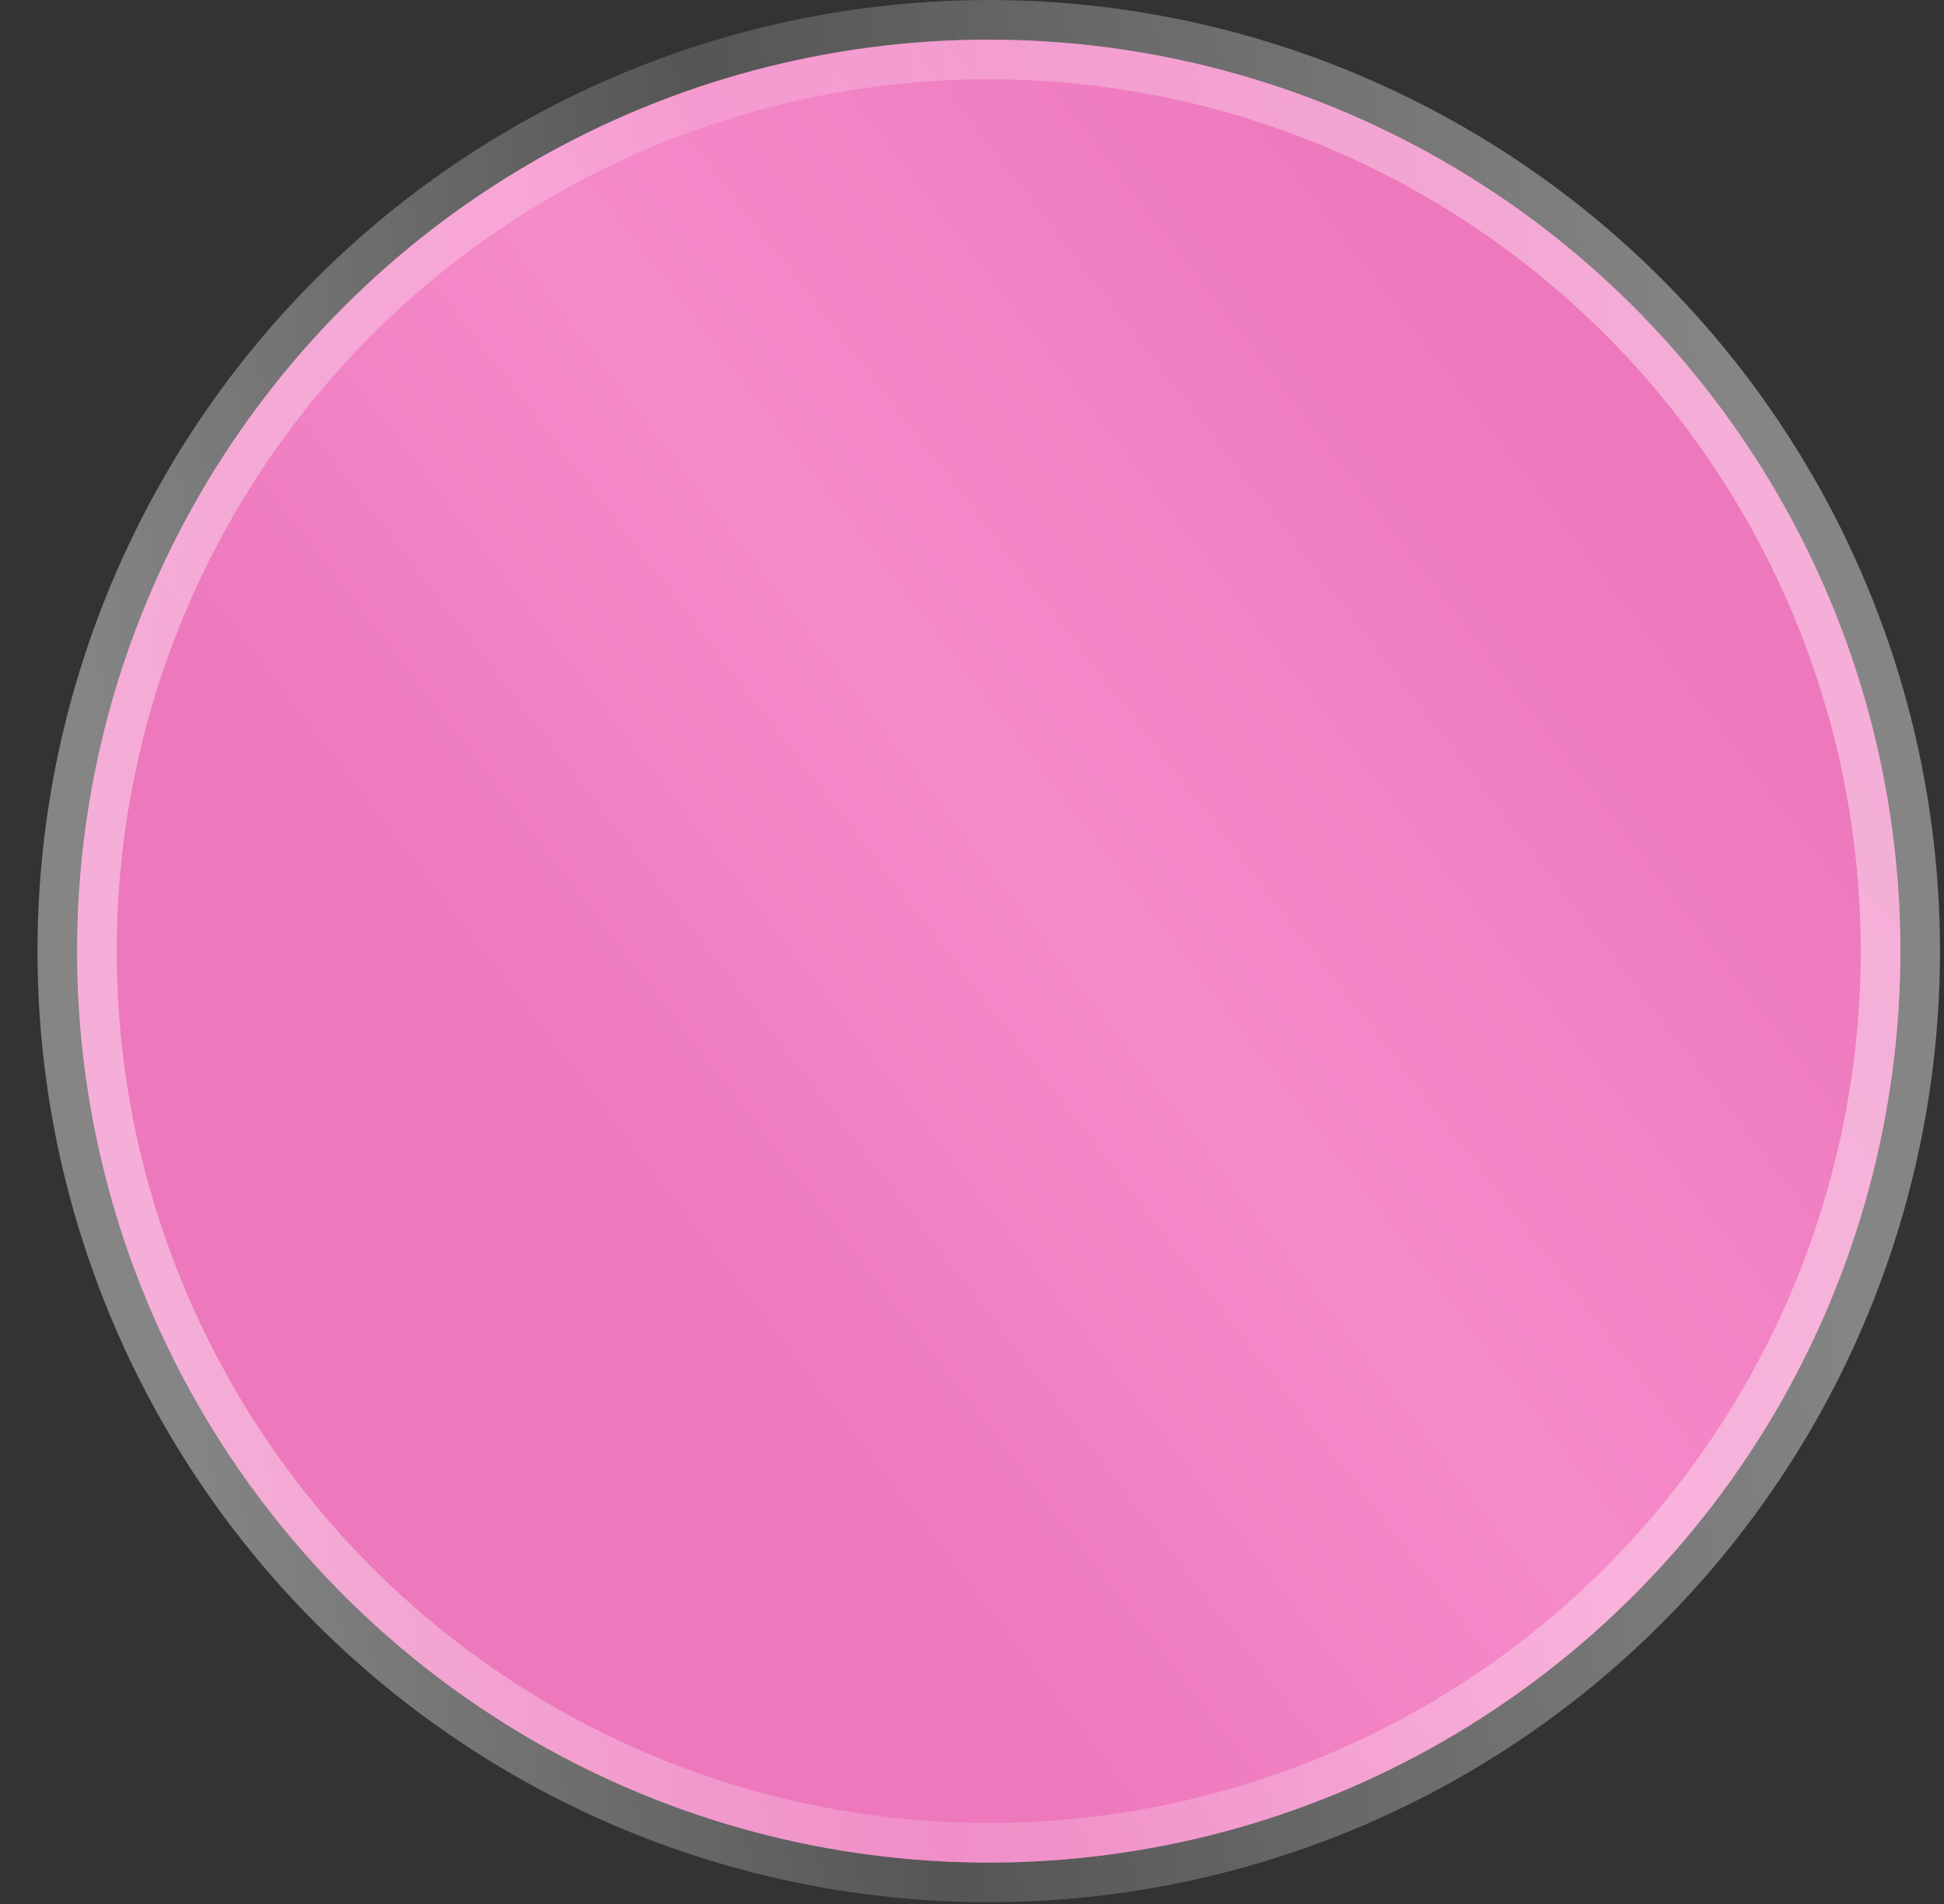
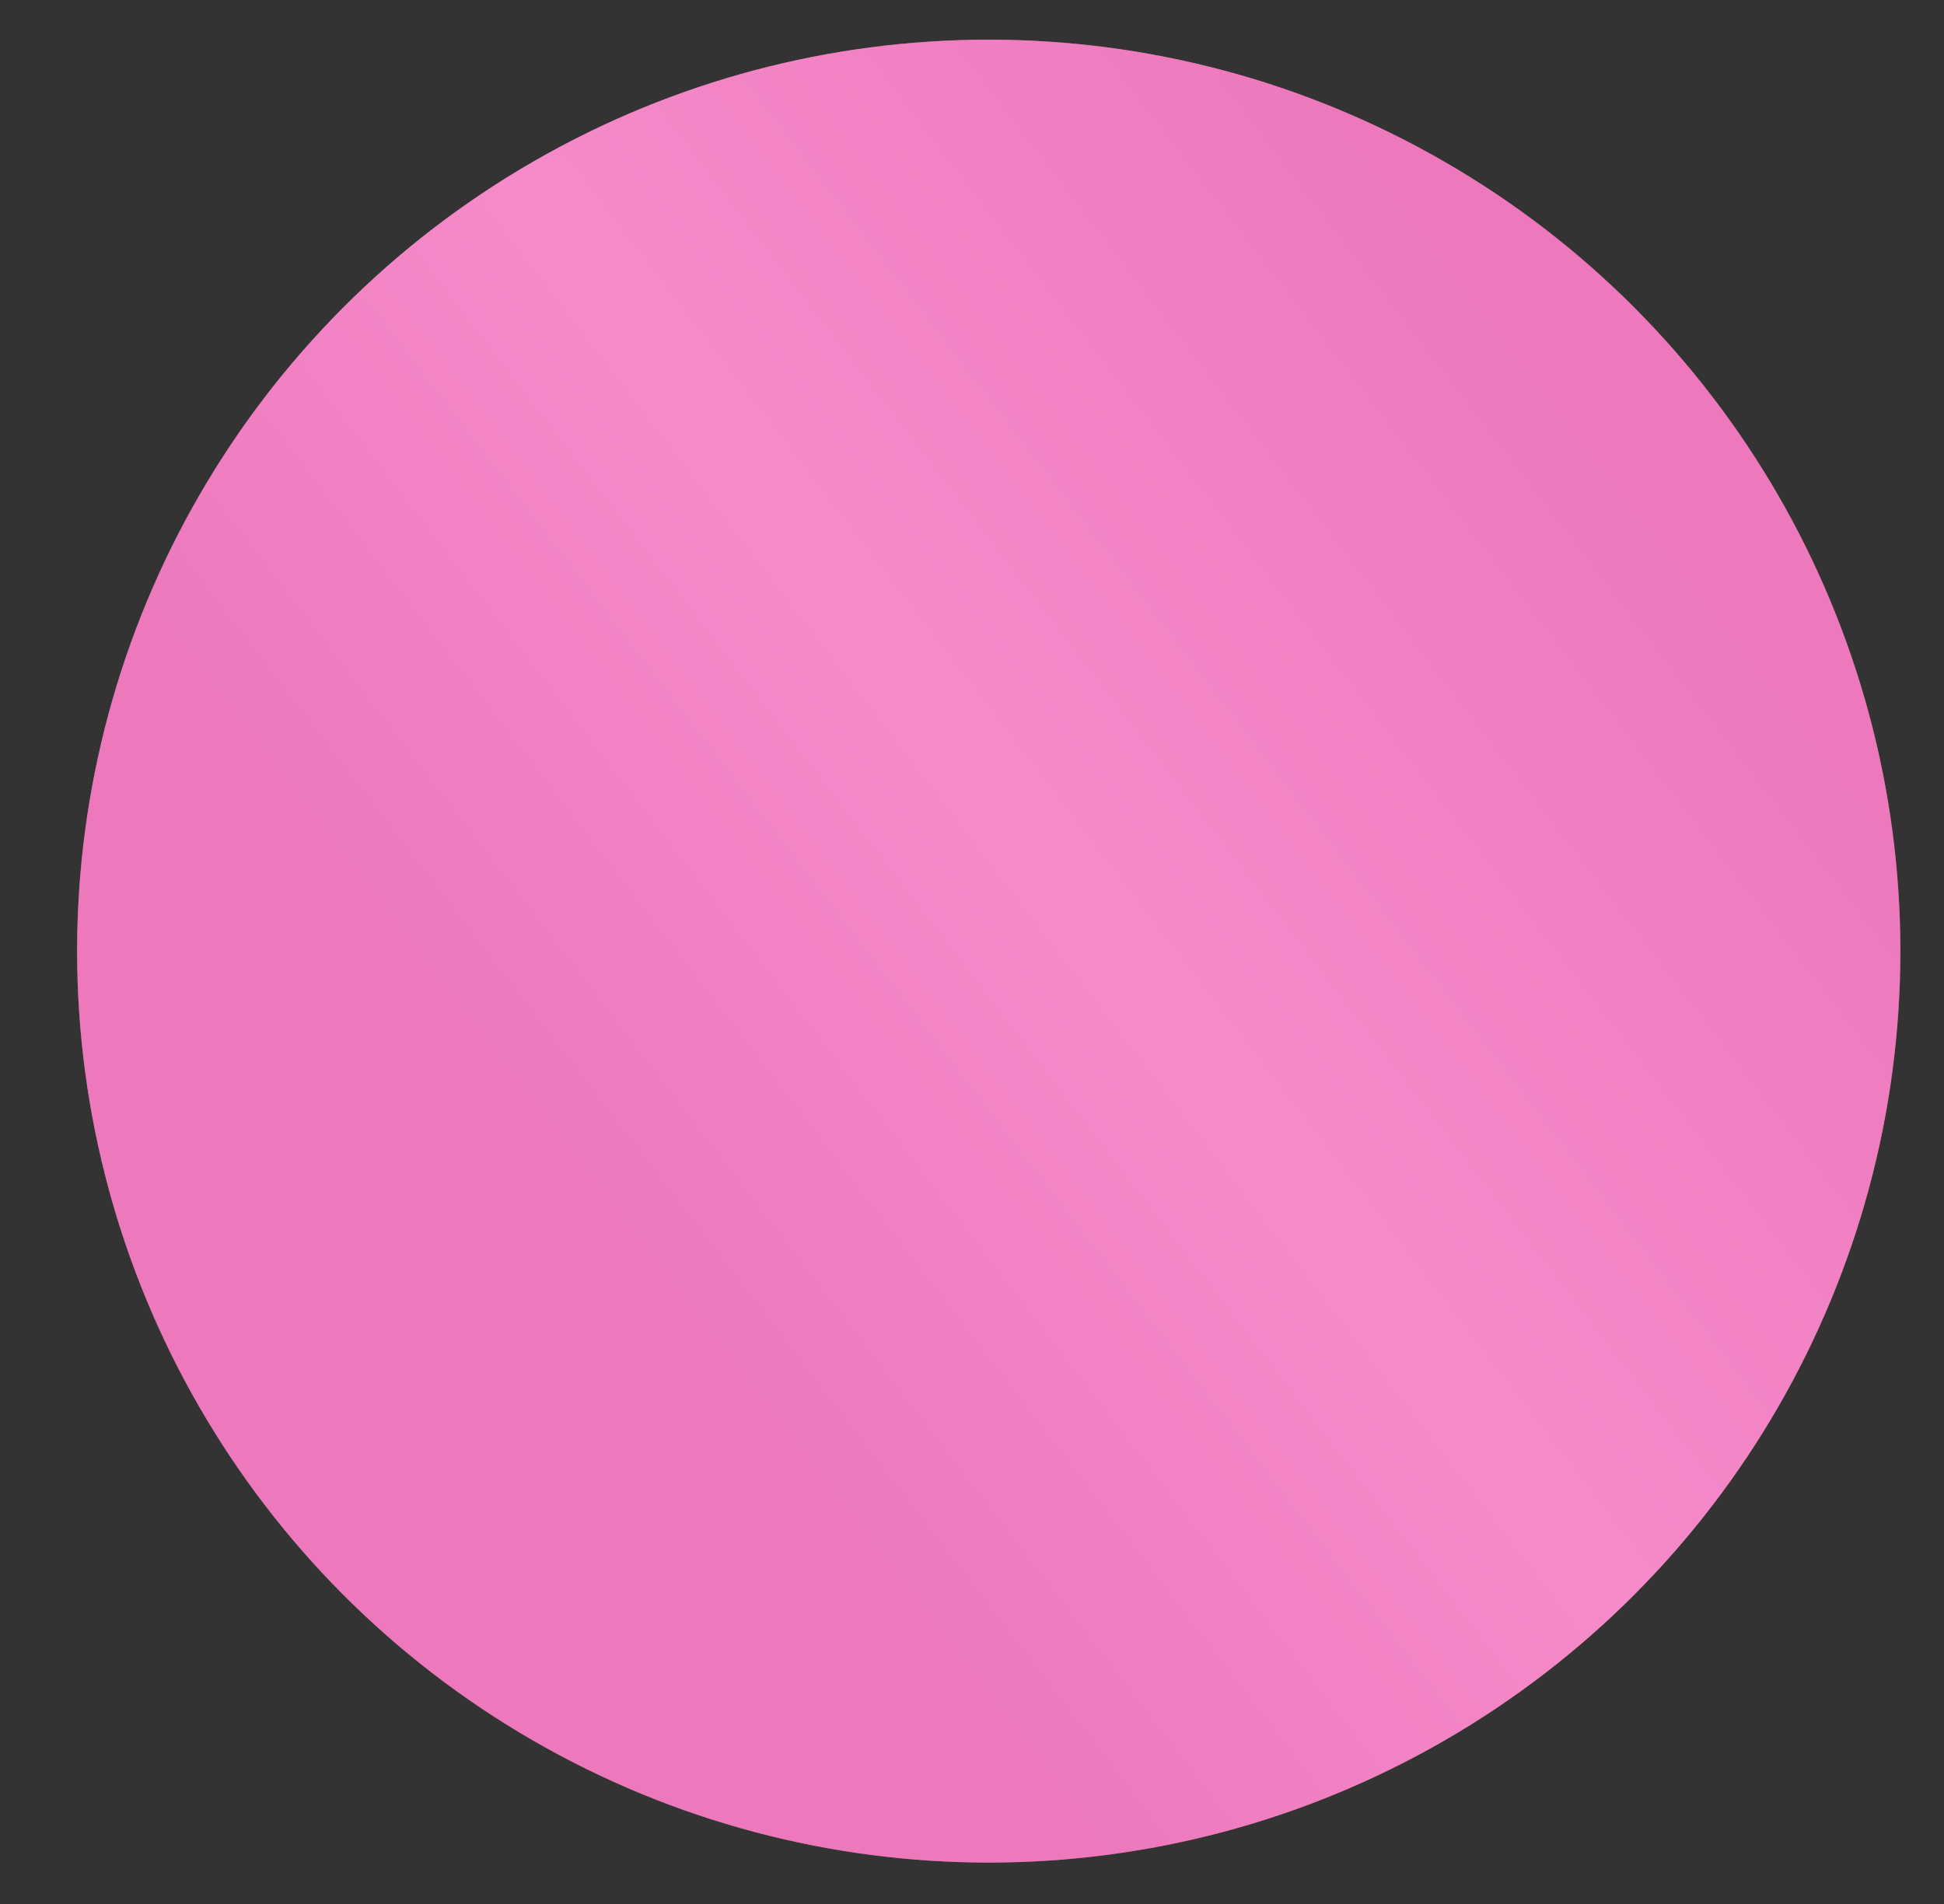
<svg xmlns="http://www.w3.org/2000/svg" width="49" height="48" viewBox="0 0 49 48" fill="none">
  <rect x="0" y="0" width="49" height="48" fill="#333333" stroke="none" />
  <circle cx="22.978" cy="22.978" r="22.978" transform="matrix(-1 0 0 1 47.9 1)" fill="#ED78BC" />
  <circle cx="22.978" cy="22.978" r="22.978" transform="matrix(-1 0 0 1 47.9 1)" fill="url(#paint0_linear_198_19)" fill-opacity="0.5" />
-   <circle cx="22.978" cy="22.978" r="22.978" transform="matrix(-1 0 0 1 47.9 1)" stroke="url(#paint1_linear_198_19)" stroke-opacity="0.4" stroke-width="1.998" />
  <defs>
    <linearGradient id="paint0_linear_198_19" x1="15.985" y1="-41.96" x2="85.055" y2="11.086" gradientUnits="userSpaceOnUse">
      <stop offset="0.283" stop-color="#ED78BC" />
      <stop offset="0.49" stop-color="#FF9ED7" />
      <stop offset="0.656" stop-color="#ED78BC" />
    </linearGradient>
    <linearGradient id="paint1_linear_198_19" x1="6.051" y1="-2.275" x2="47.559" y2="3.54" gradientUnits="userSpaceOnUse">
      <stop stop-color="white" />
      <stop offset="0.583" stop-color="white" stop-opacity="0.417" />
      <stop offset="1" stop-color="white" />
    </linearGradient>
  </defs>
</svg>